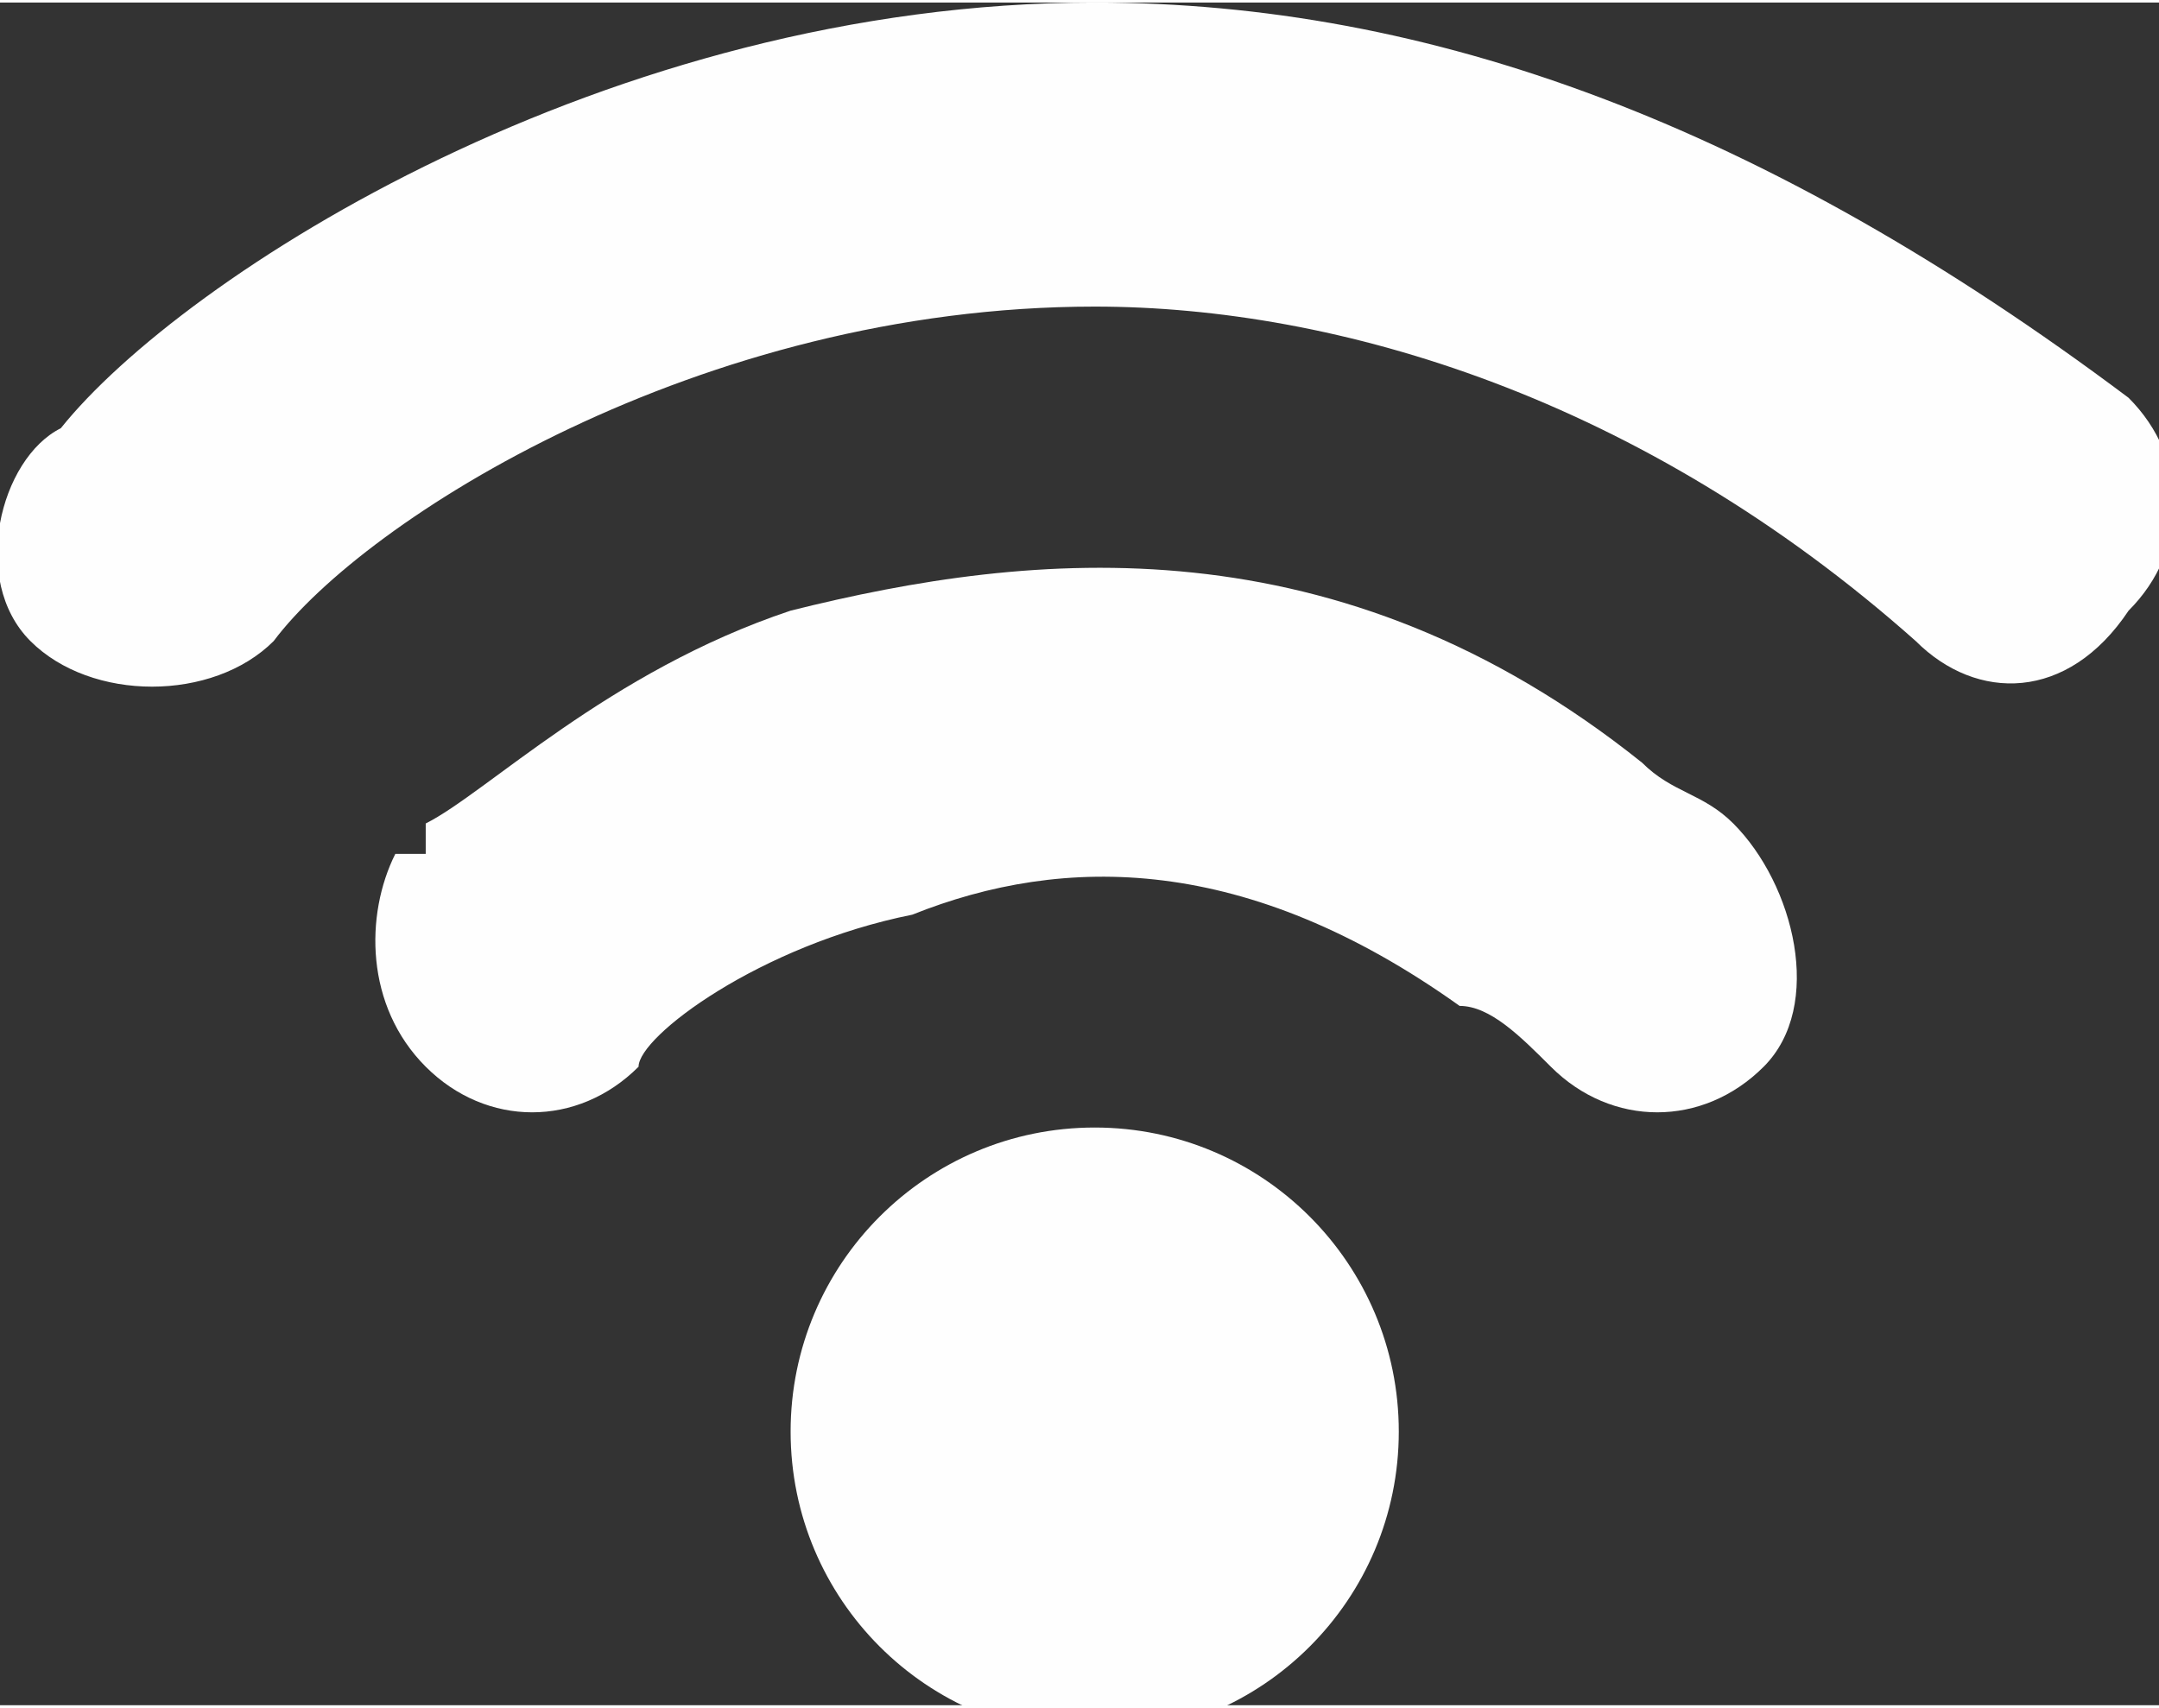
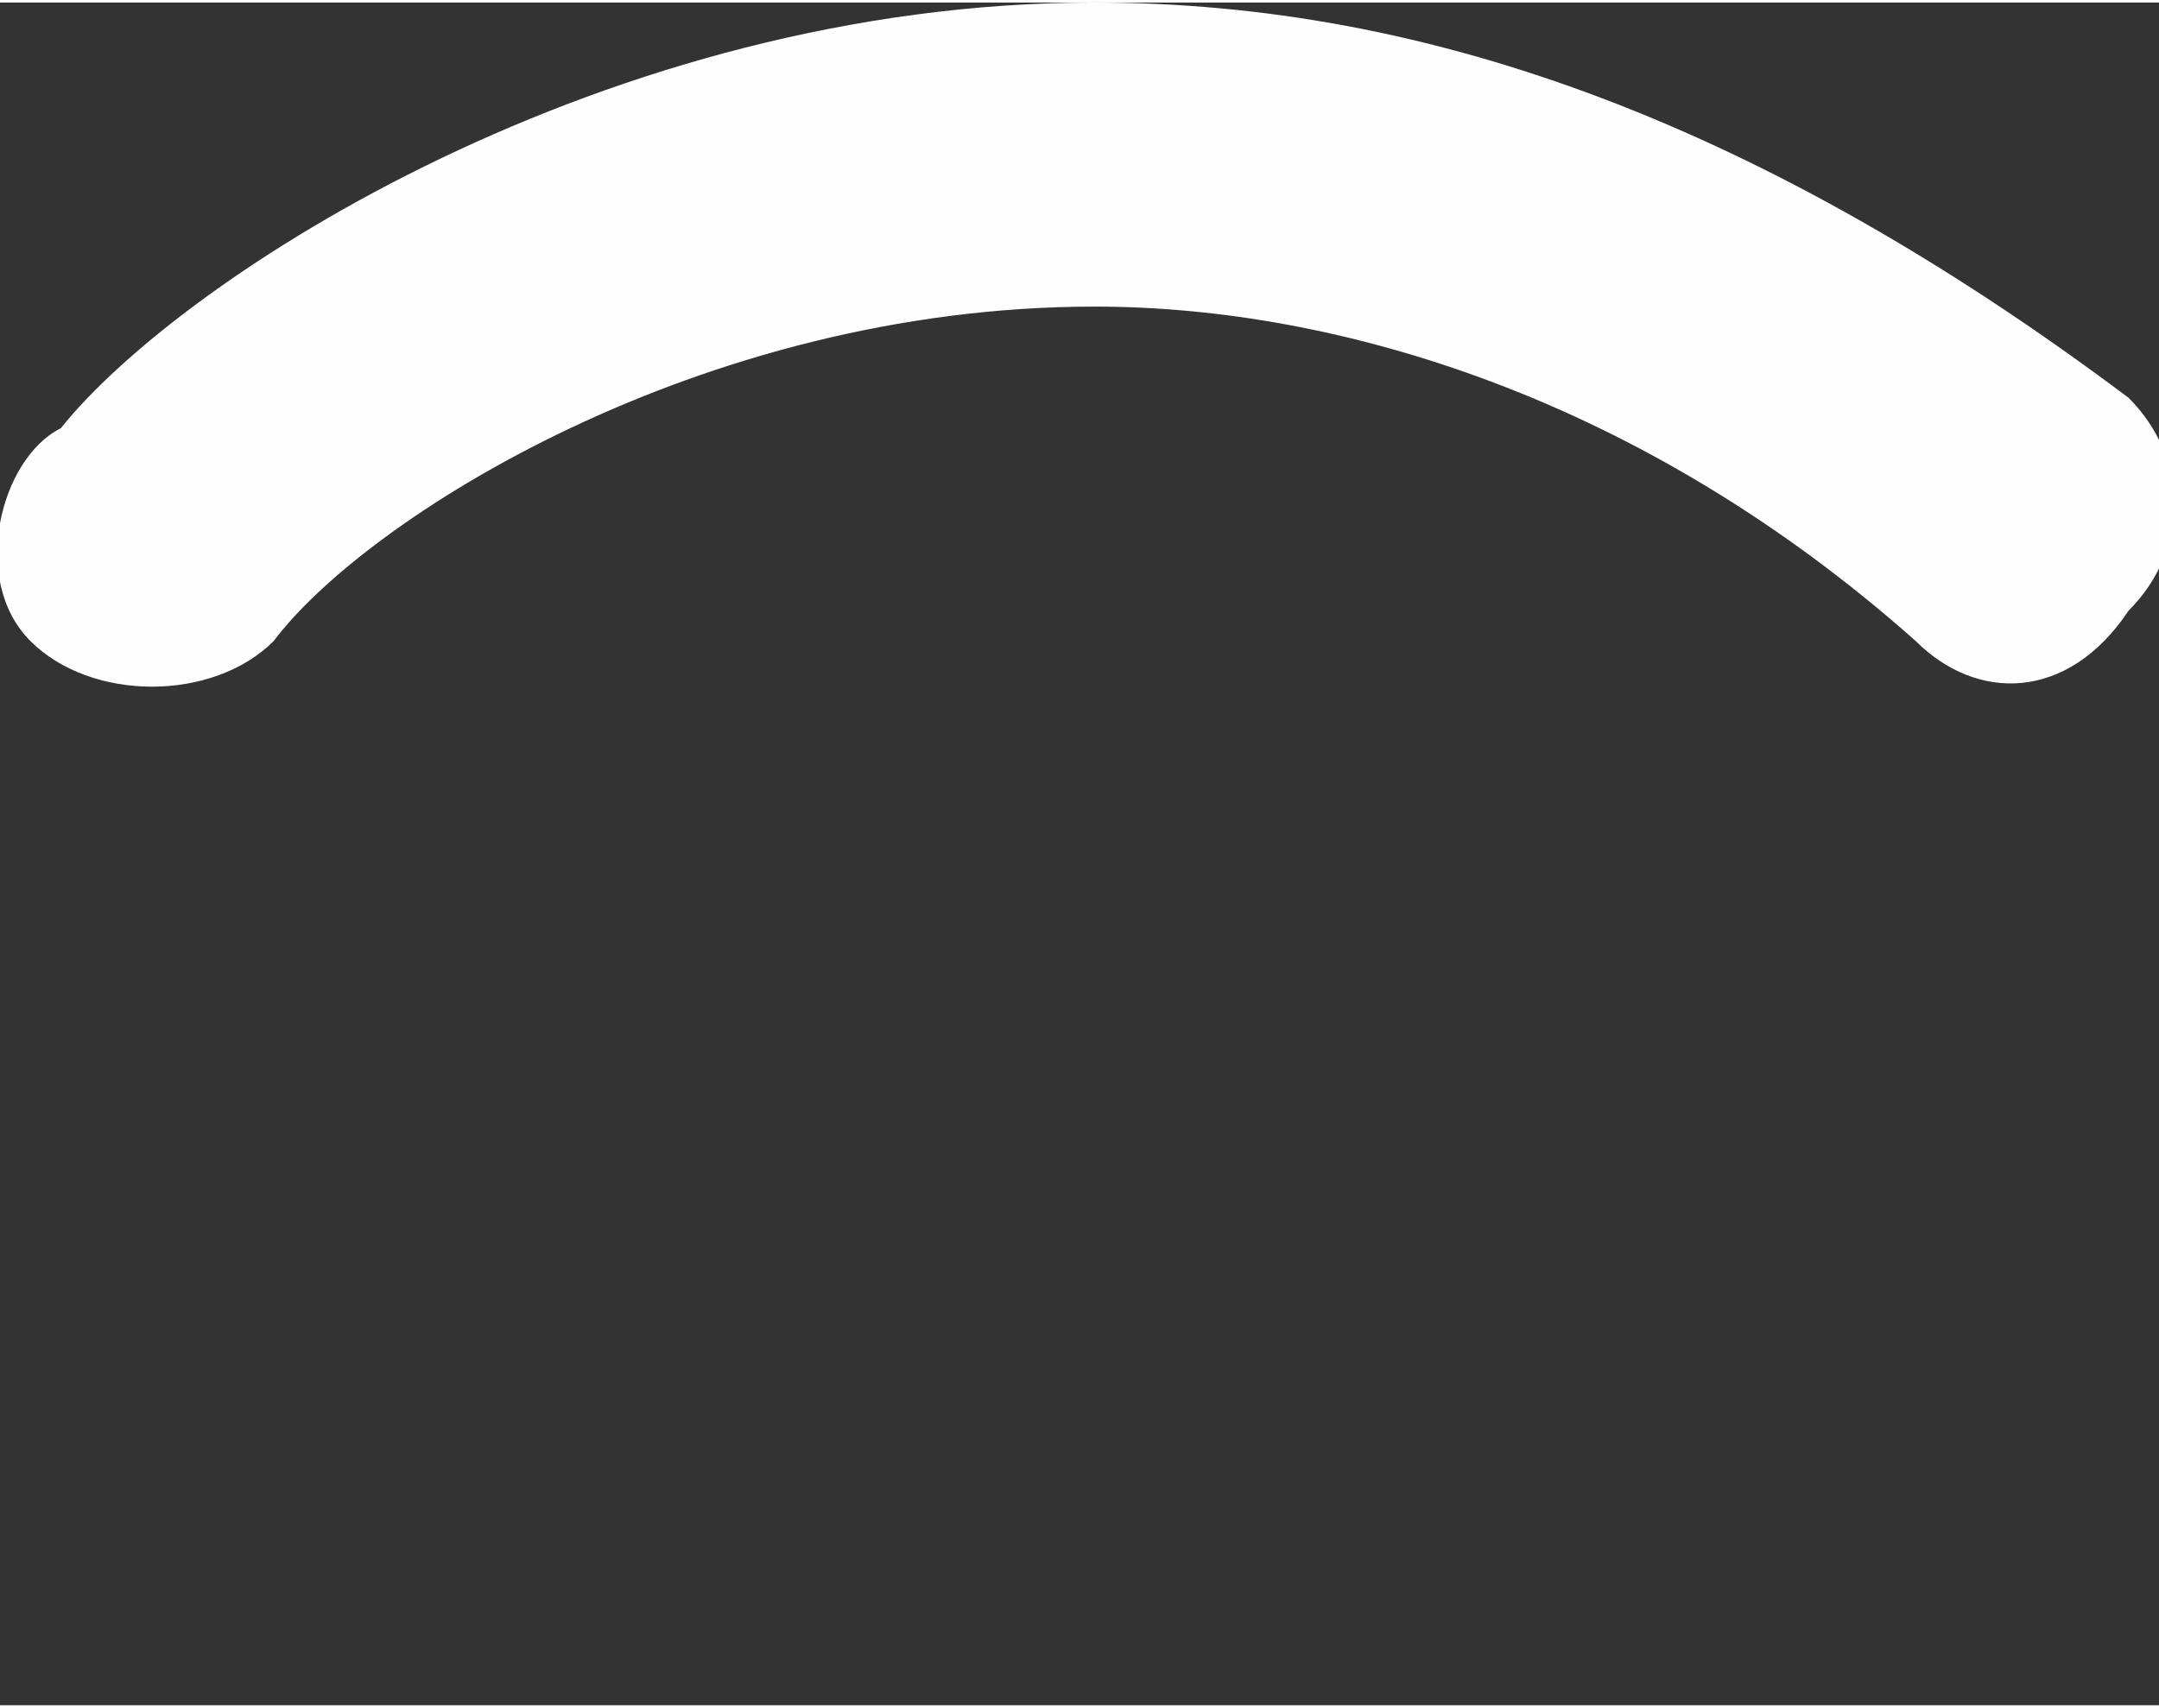
<svg xmlns="http://www.w3.org/2000/svg" xml:space="preserve" width="8.554mm" height="6.767mm" version="1.1" style="shape-rendering:geometricPrecision; text-rendering:geometricPrecision; image-rendering:optimizeQuality; fill-rule:evenodd; clip-rule:evenodd" viewBox="0 0 71 56">
  <rect x="0" y="0" width="71" height="56" fill="#333333" stroke="none" />
  <defs>
    <style type="text/css">
   
    .fil0 {fill:#FEFEFE}
    .fil1 {fill:#FEFEFE;fill-rule:nonzero}
   
  </style>
  </defs>
  <g id="Слой_x0020_1">
-     <circle class="fil0" cx="36" cy="47" r="10" />
-     <path class="fil1" d="M21 35c-2,2 -5,2 -7,0 -2,-2 -2,-5 -1,-7l1 0c0,0 0,0 0,0l0 0c0,0 0,0 0,0 0,0 0,-1 0,-1 2,-1 6,-5 12,-7 8,-2 18,-3 28,5 1,1 2,1 3,2 2,2 3,6 1,8 -2,2 -5,2 -7,0 -1,-1 -2,-2 -3,-2 -7,-5 -13,-5 -18,-3 -5,1 -9,4 -9,5l0 0z" />
    <path class="fil1" d="M9 21c-2,2 -6,2 -8,0 -2,-2 -1,-6 1,-7 4,-5 18,-14 34,-14 11,0 22,4 34,13 2,2 2,5 0,7 -2,3 -5,3 -7,1 -9,-8 -19,-11 -27,-11 -13,0 -24,7 -27,11z" />
  </g>
</svg>